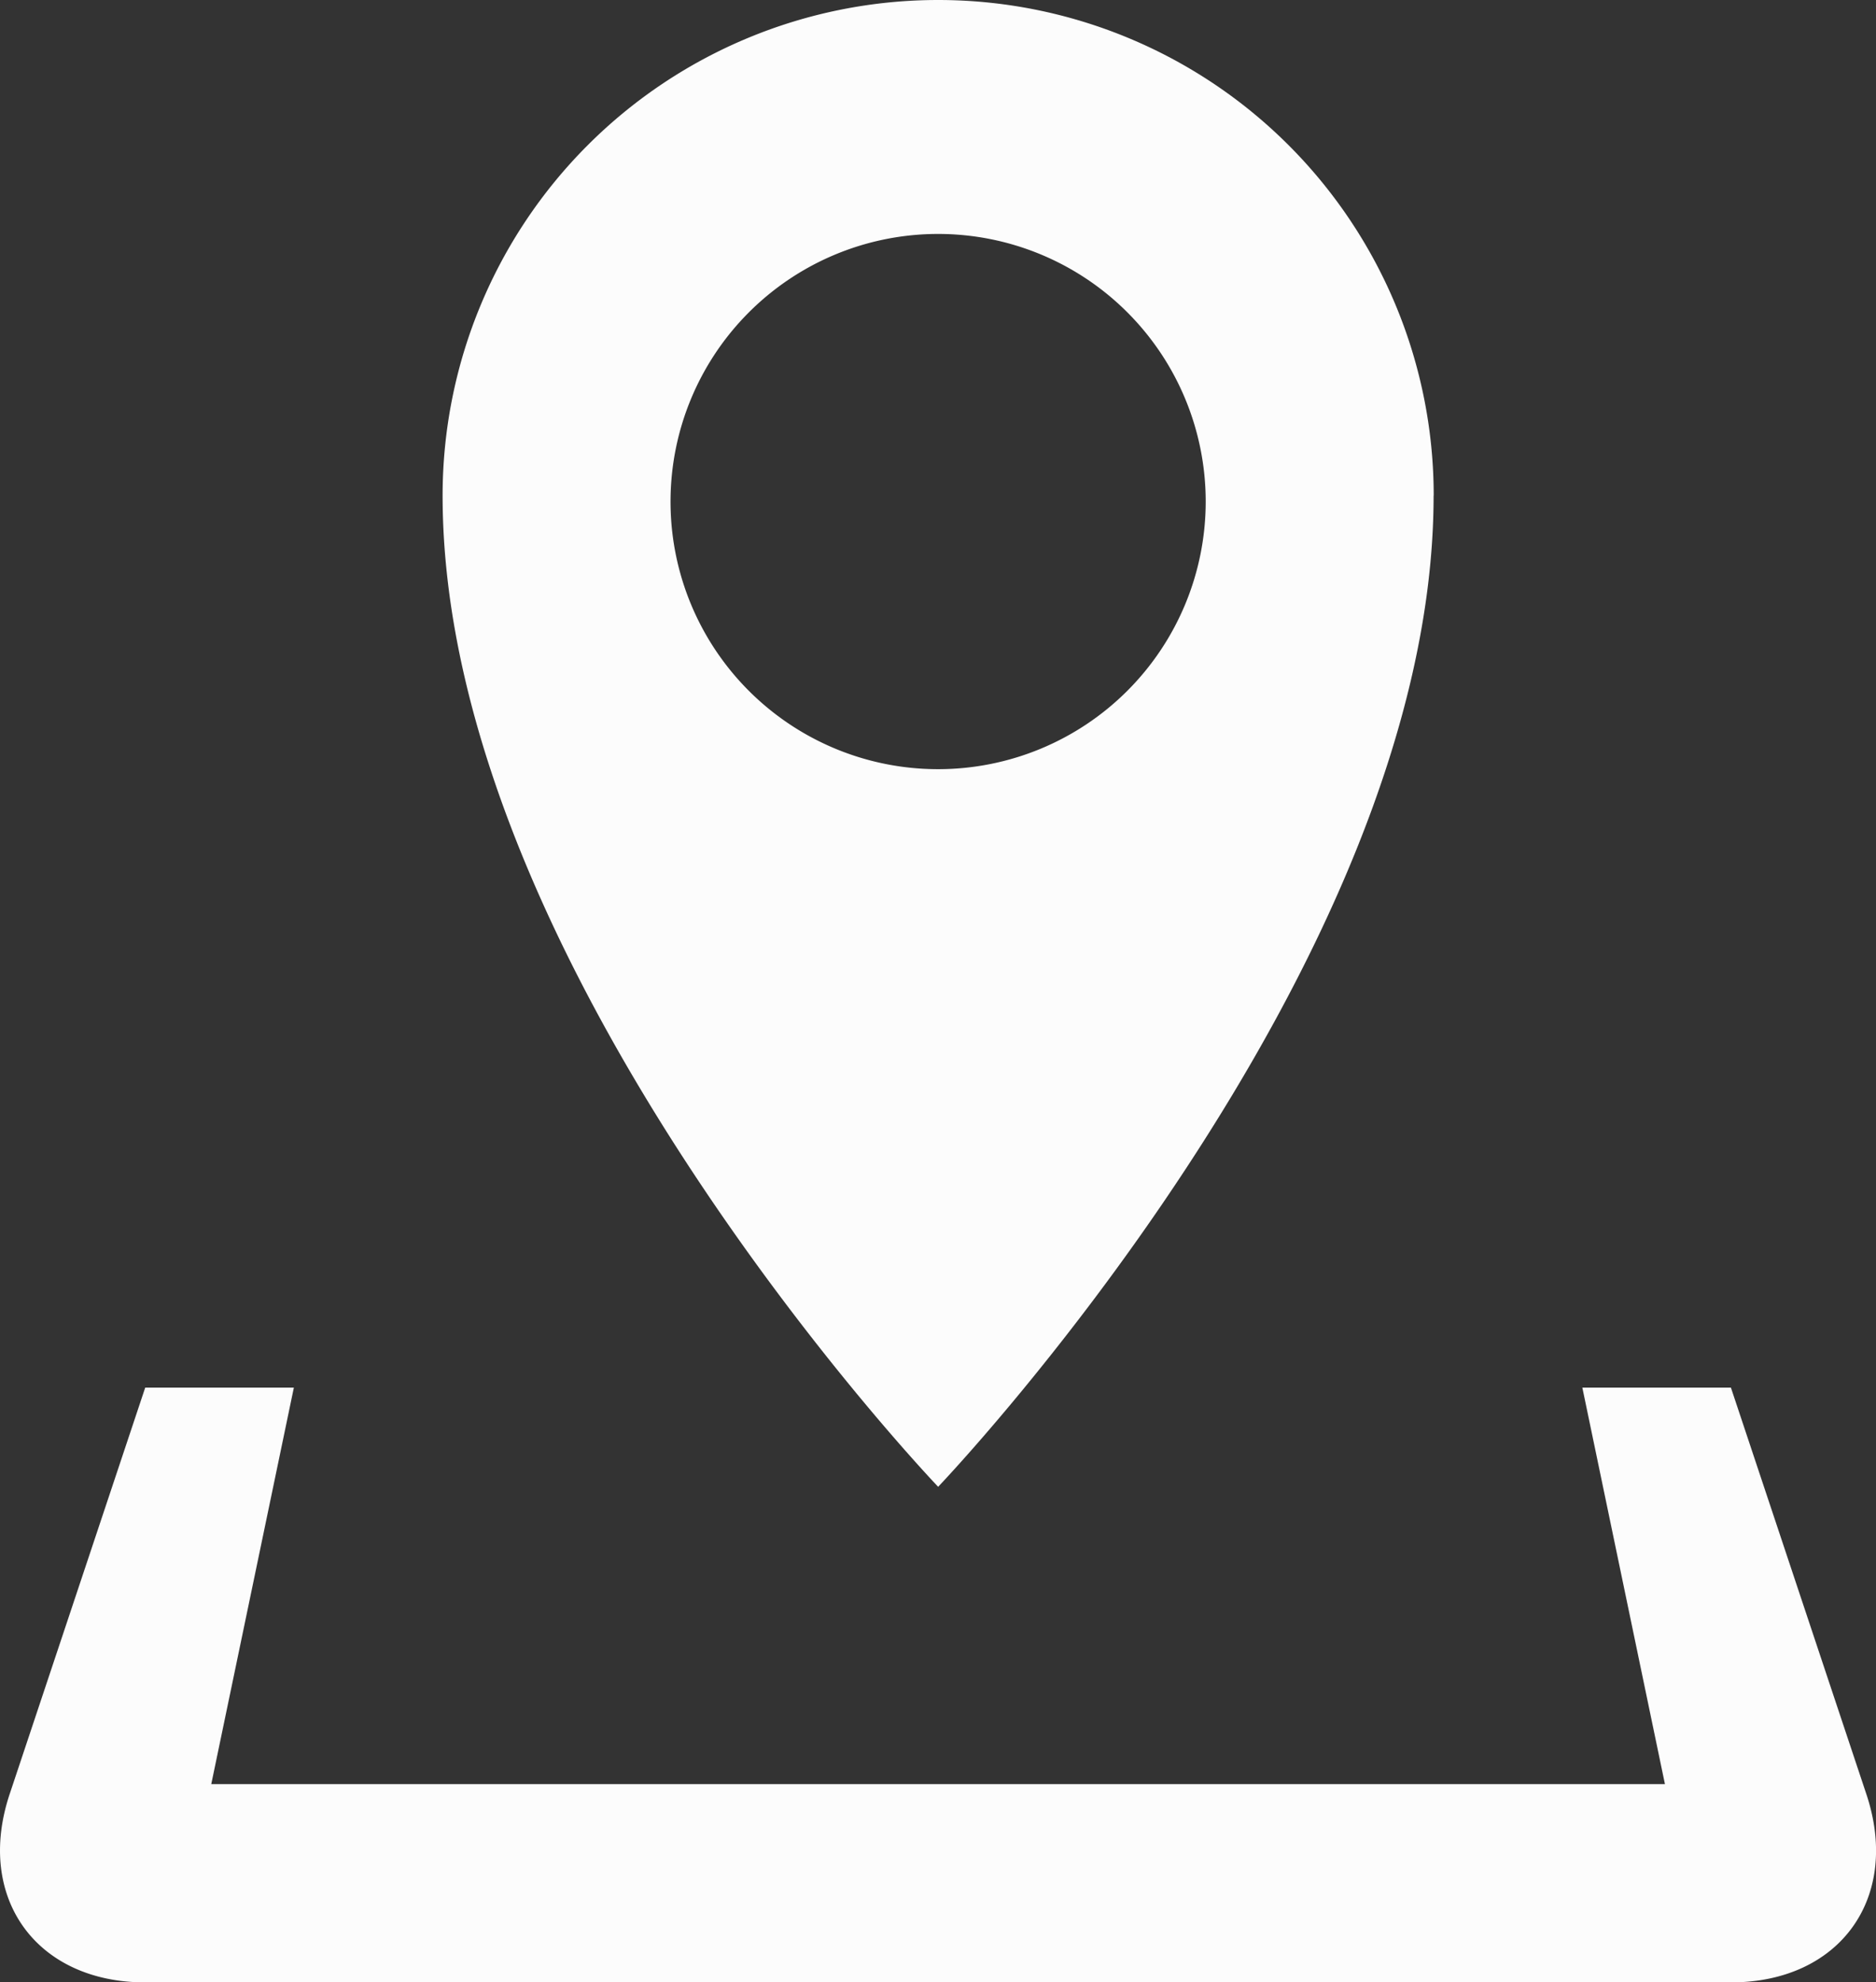
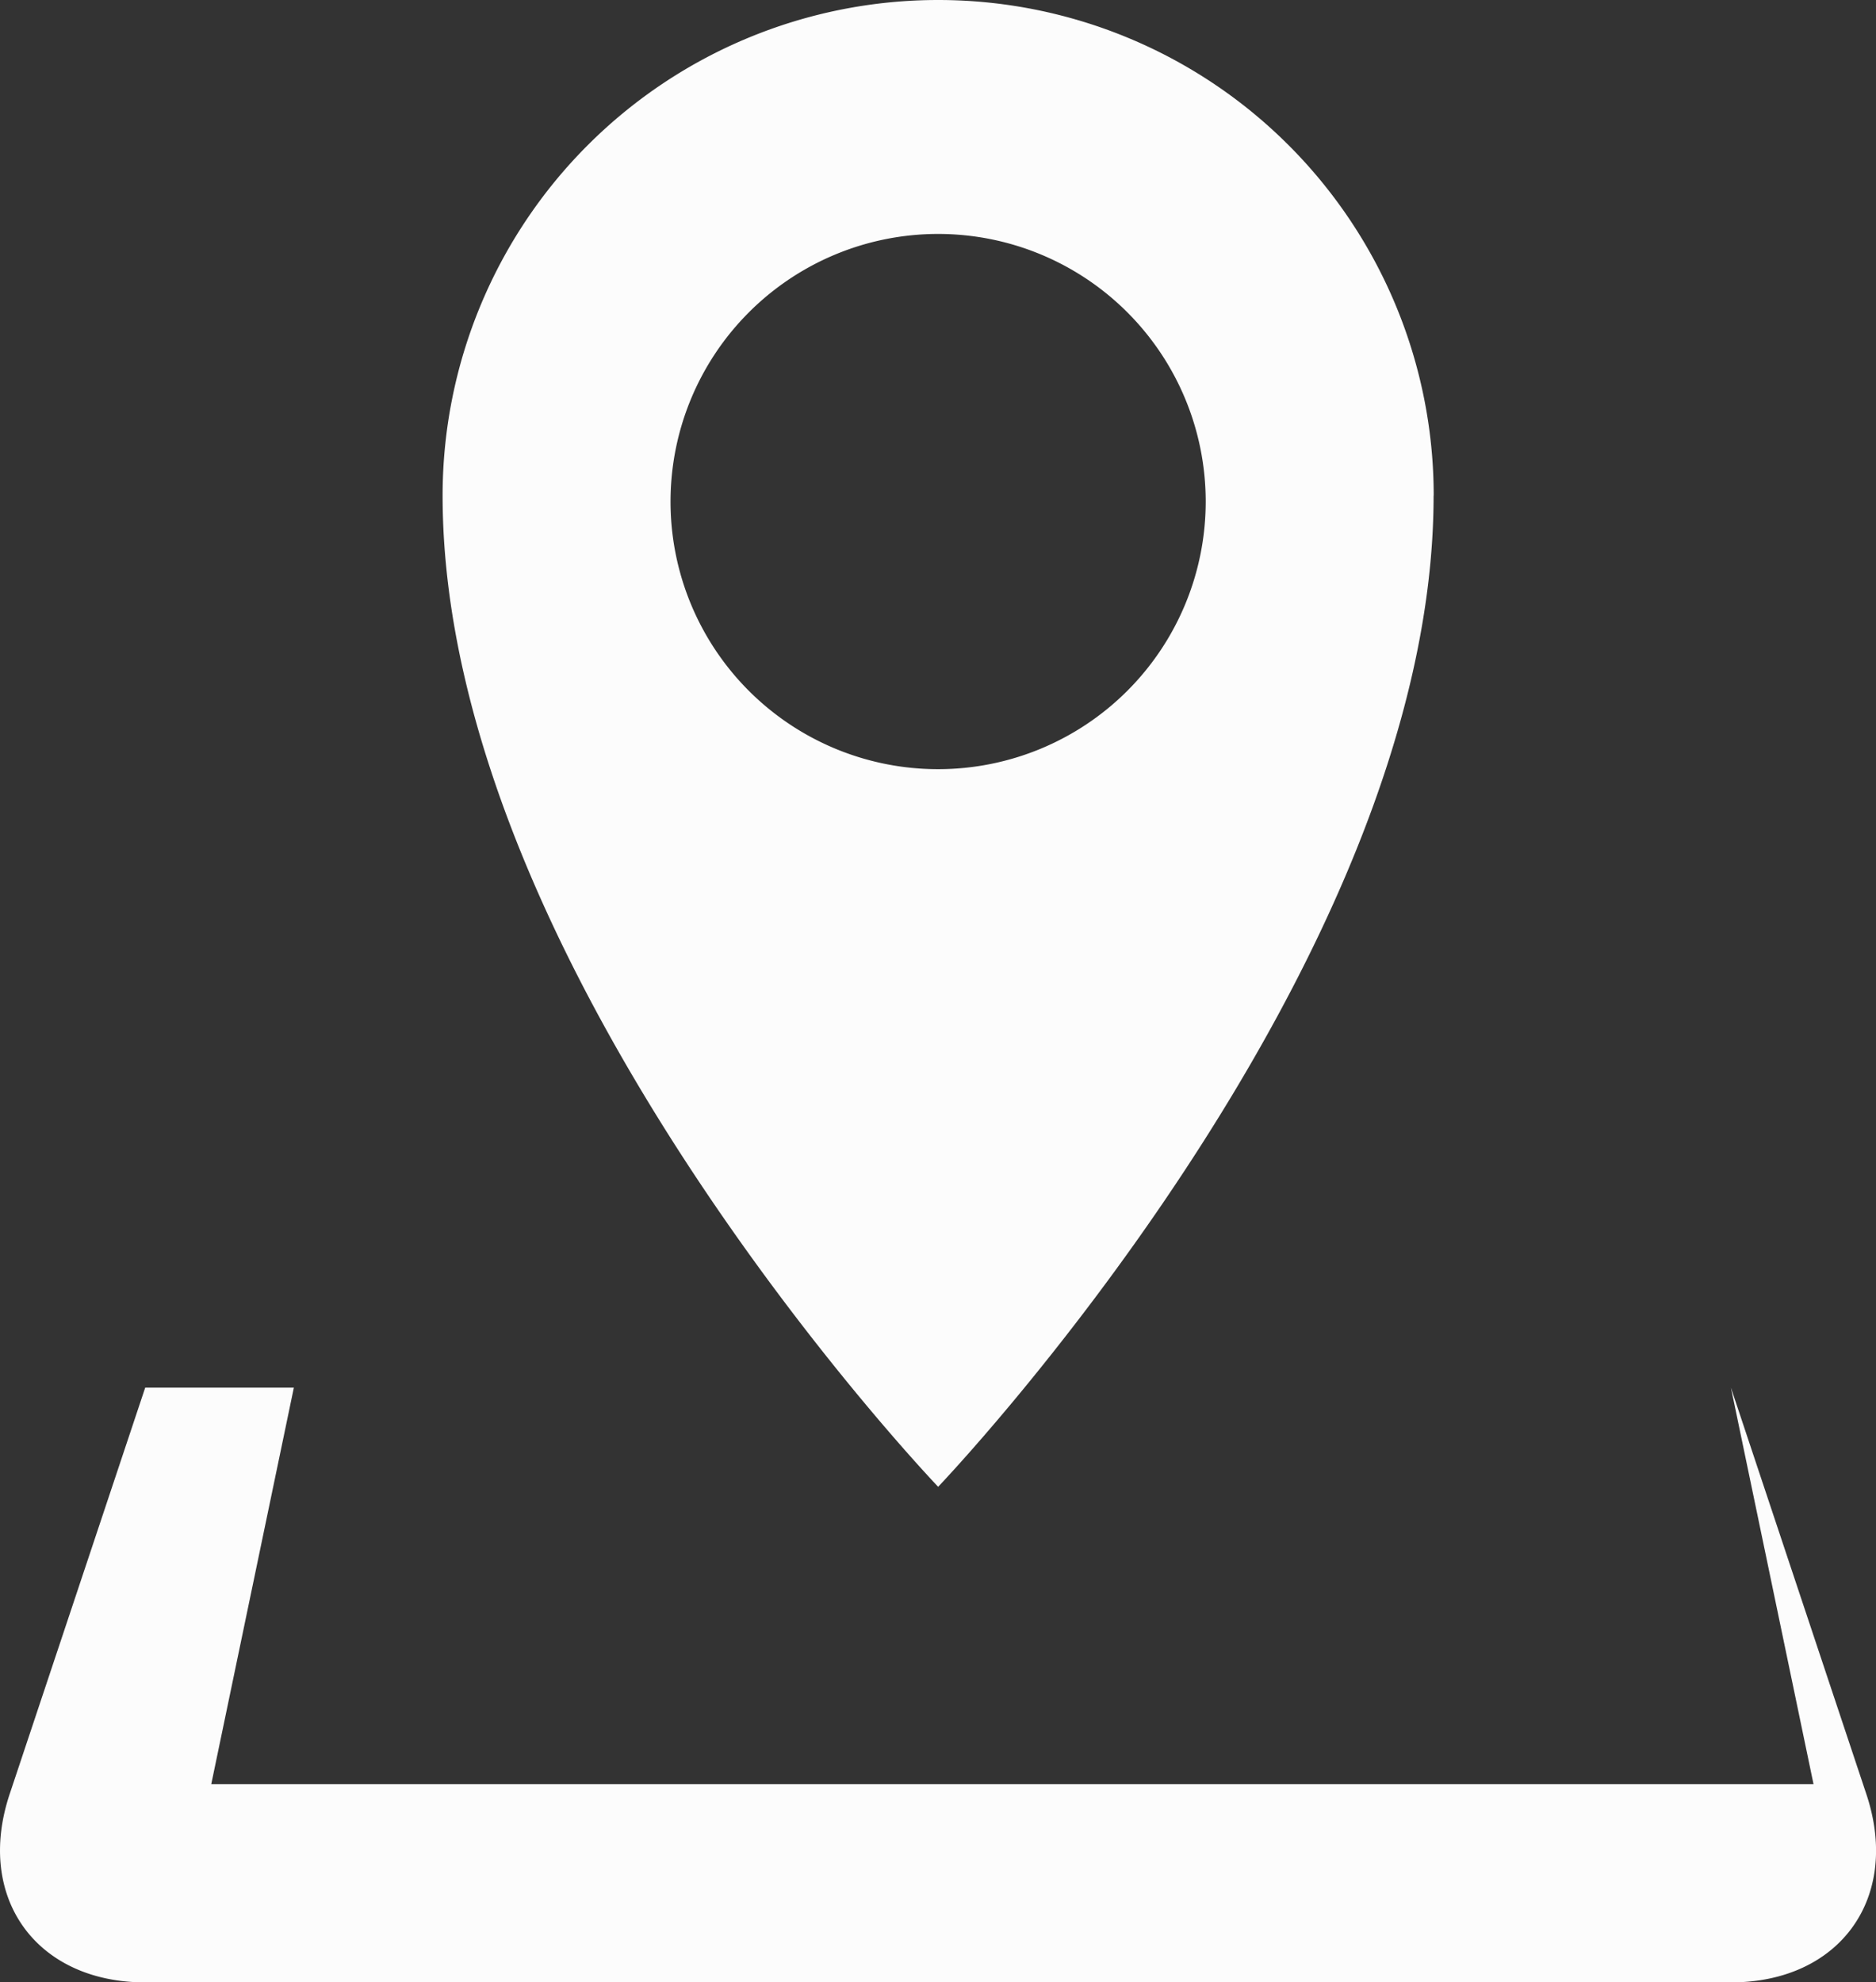
<svg xmlns="http://www.w3.org/2000/svg" width="55.063" height="58.179" viewBox="0 0 55.063 58.179">
  <rect x="0" y="0" width="55.063" height="58.179" fill="#333333" stroke="none" />
-   <path id="location" d="M55.637,52.658,51.661,40.725H47.3l2.424,11.636H7.057L9.481,40.725H5.118L1.138,52.658c-1.009,3.036.78,5.522,3.98,5.522H51.661c3.2,0,4.989-2.484,3.976-5.522Zm-12.7-38.113a14.545,14.545,0,1,0-29.09,0c0,13.89,14.545,29.09,14.545,29.09S42.934,28.435,42.934,14.545Zm-22.4.175a7.854,7.854,0,1,1,7.854,7.854,7.85,7.85,0,0,1-7.854-7.854Z" transform="translate(-0.856)" fill="#fcfcfc" />
+   <path id="location" d="M55.637,52.658,51.661,40.725l2.424,11.636H7.057L9.481,40.725H5.118L1.138,52.658c-1.009,3.036.78,5.522,3.98,5.522H51.661c3.2,0,4.989-2.484,3.976-5.522Zm-12.7-38.113a14.545,14.545,0,1,0-29.09,0c0,13.89,14.545,29.09,14.545,29.09S42.934,28.435,42.934,14.545Zm-22.4.175a7.854,7.854,0,1,1,7.854,7.854,7.85,7.85,0,0,1-7.854-7.854Z" transform="translate(-0.856)" fill="#fcfcfc" />
</svg>